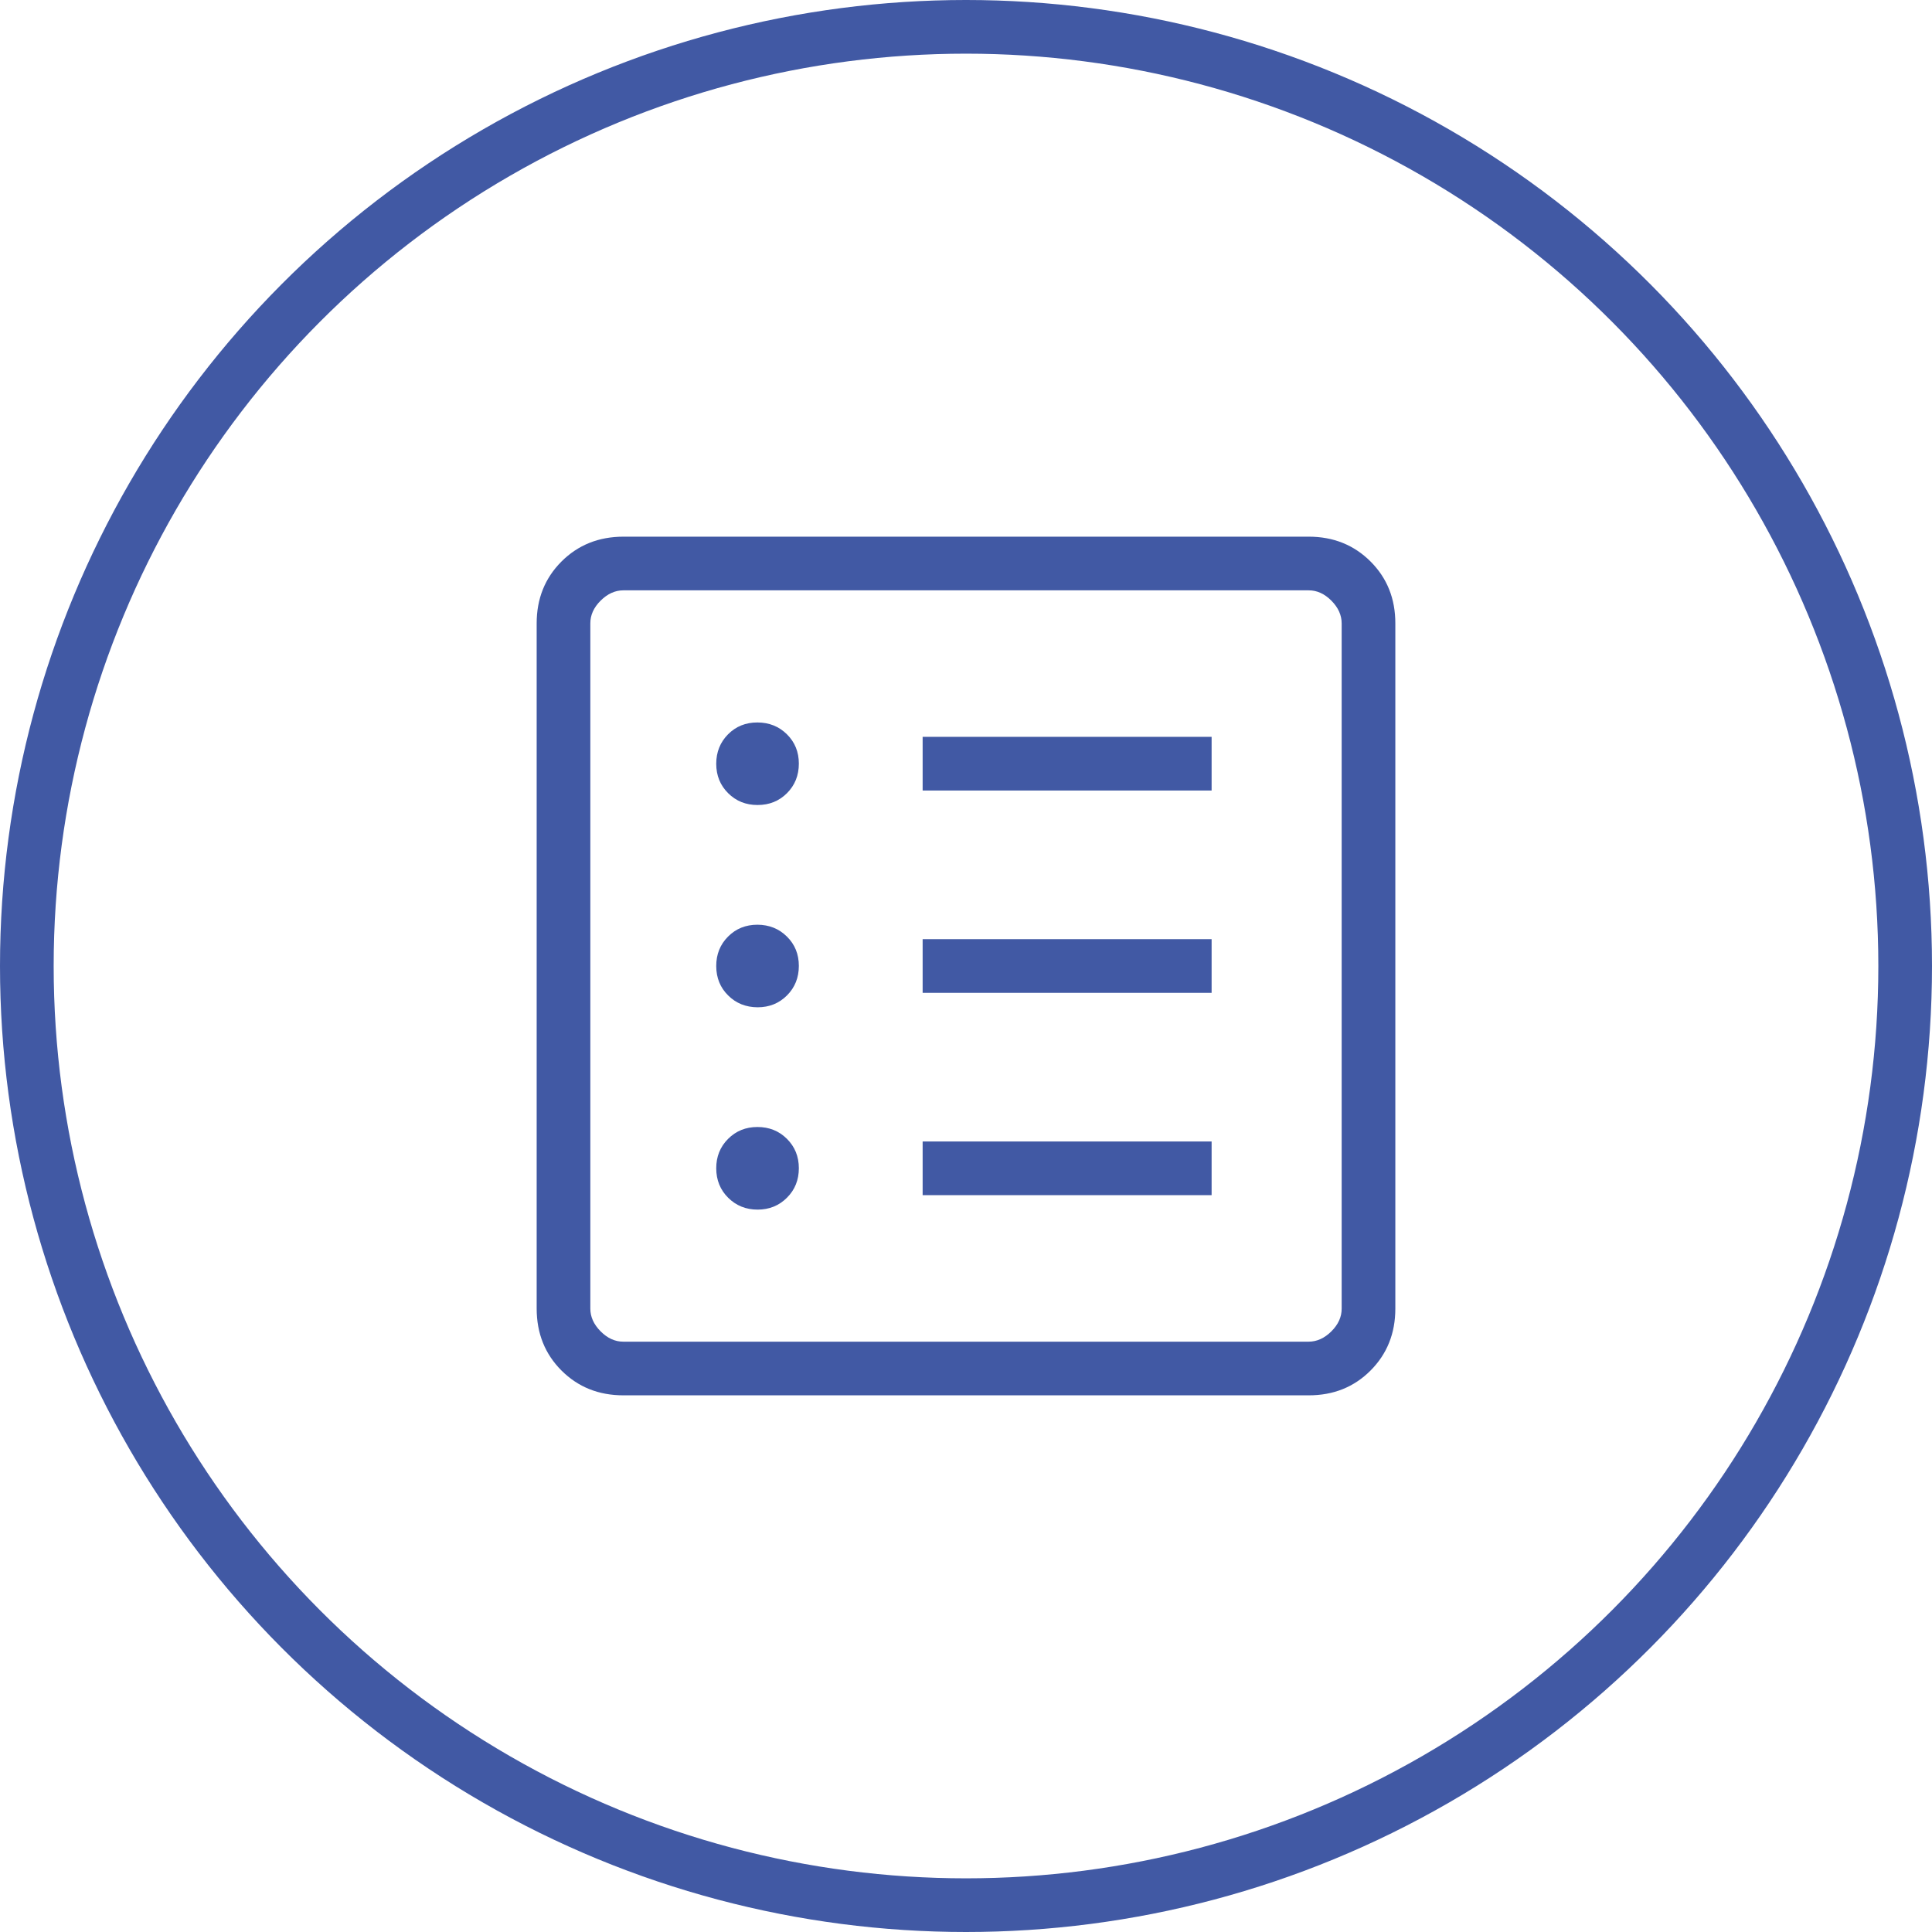
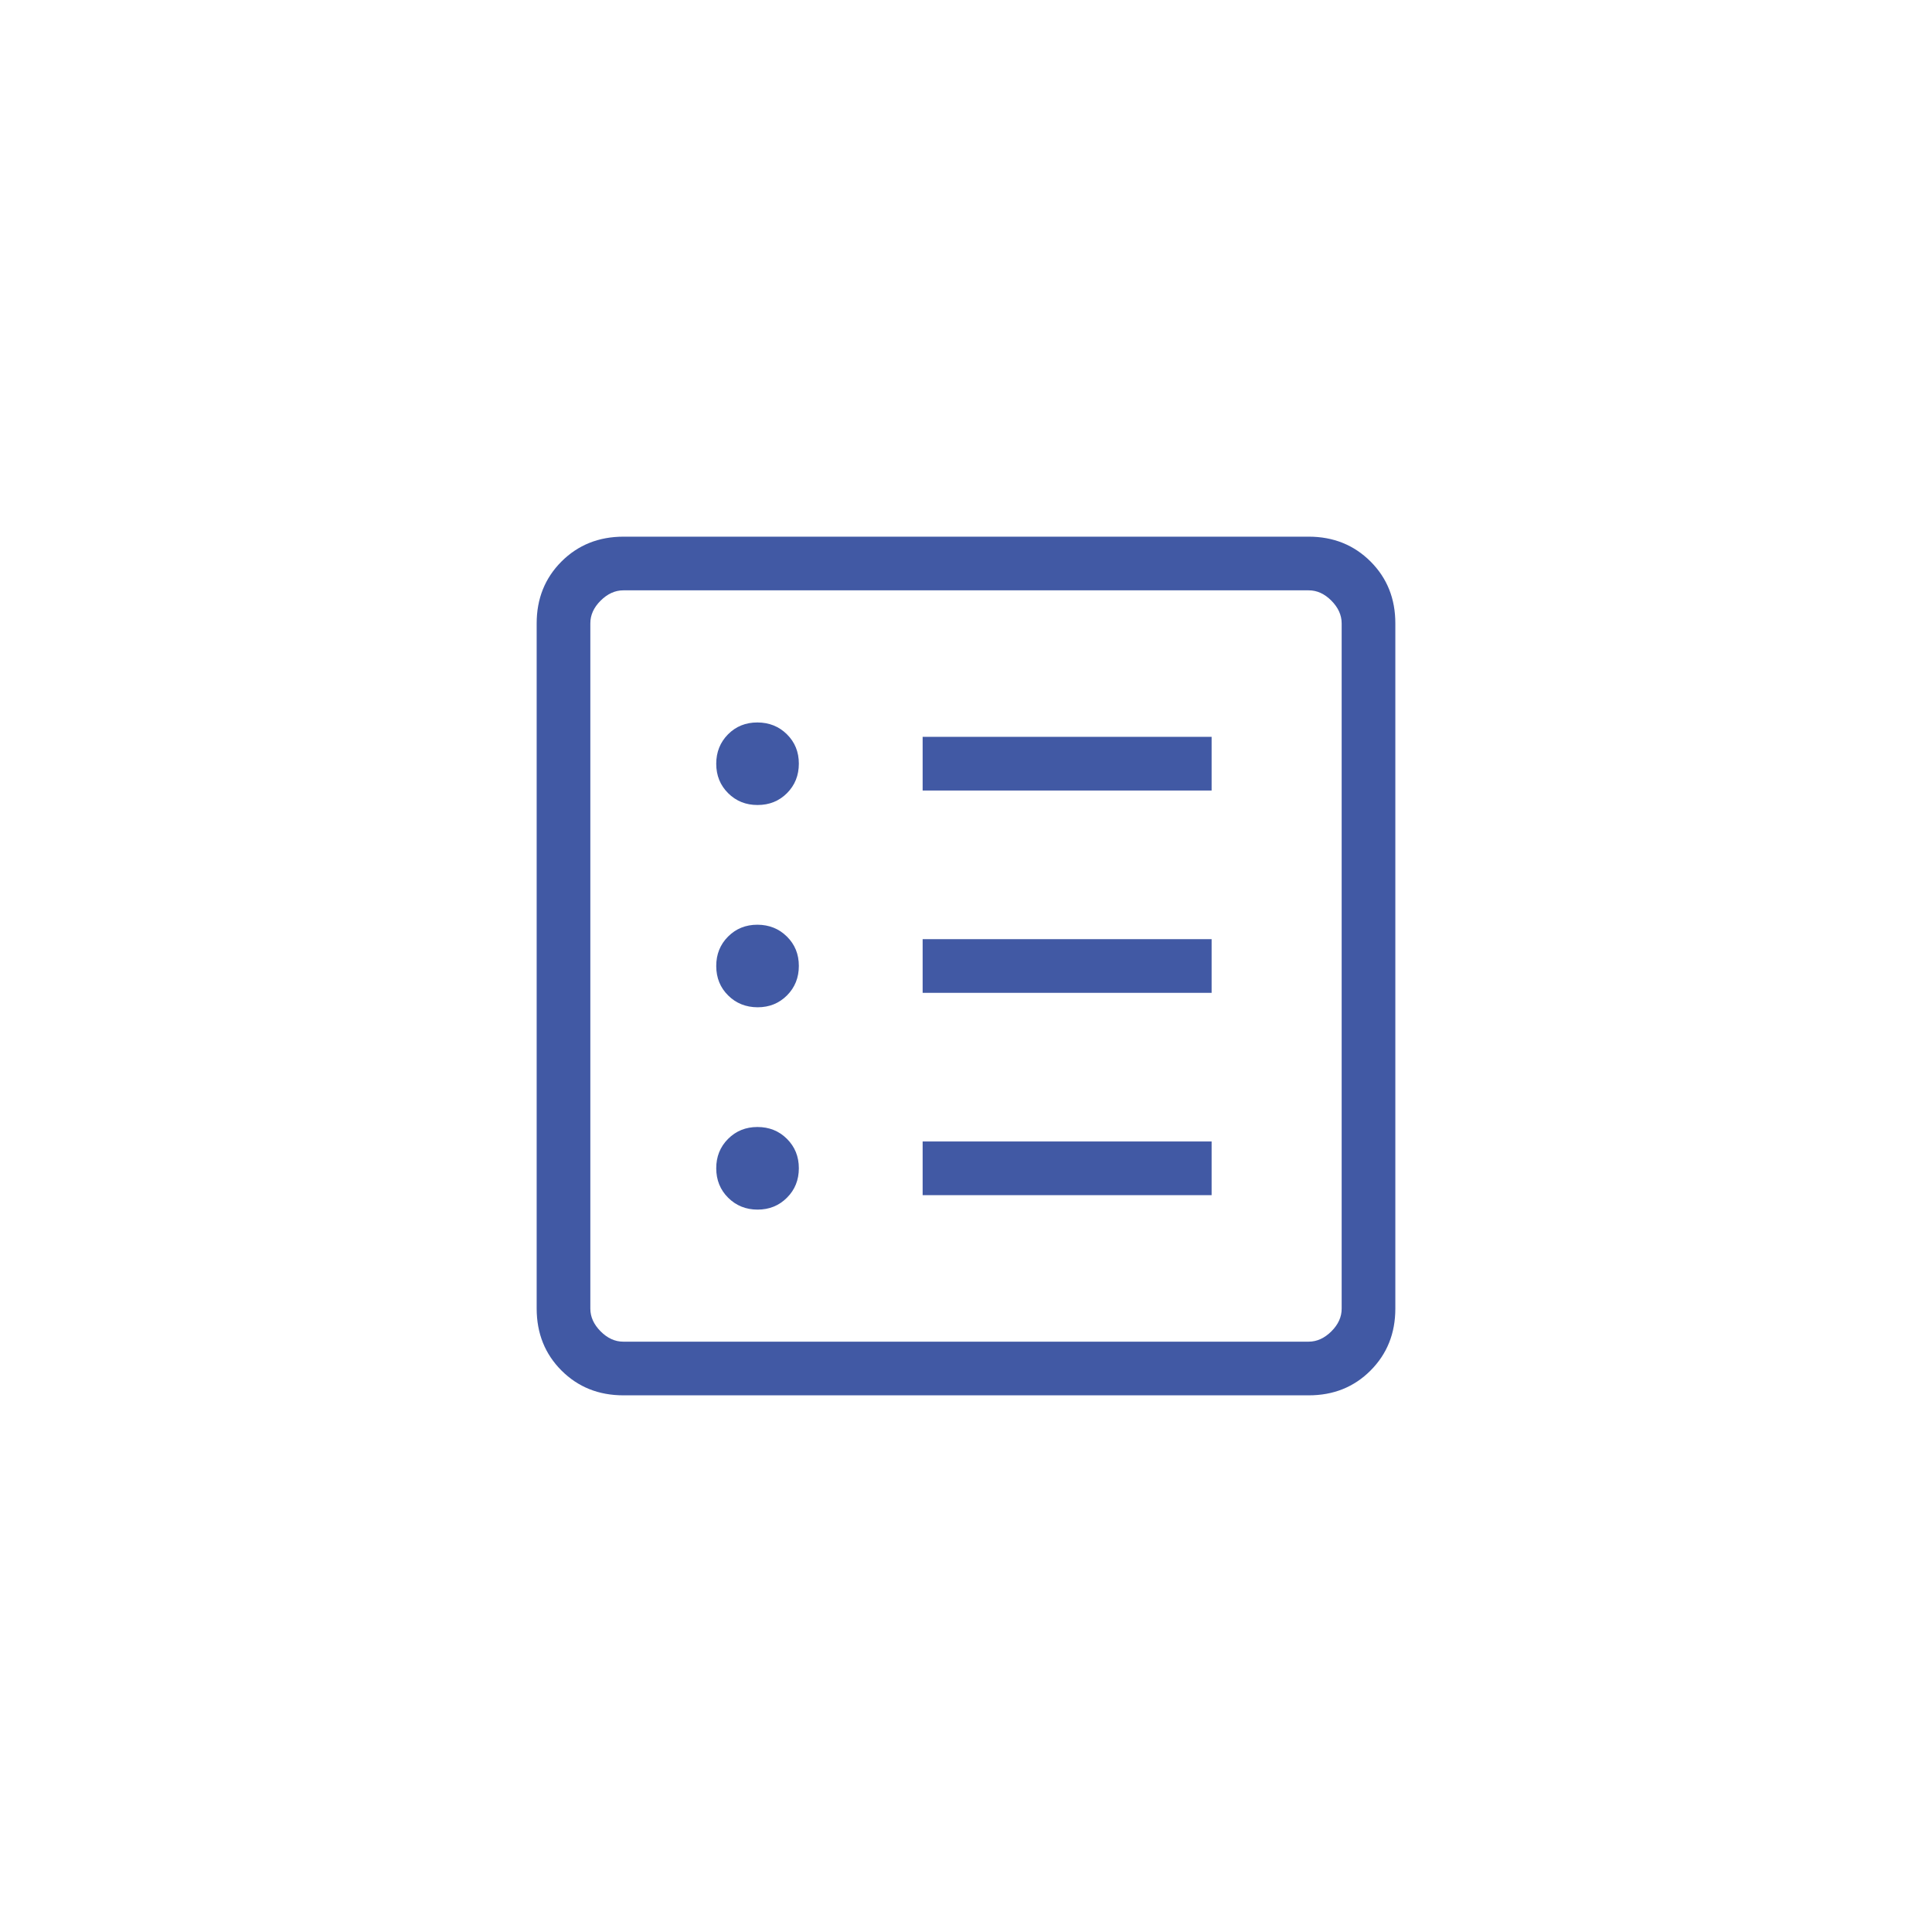
<svg xmlns="http://www.w3.org/2000/svg" width="54" height="54" viewBox="0 0 54 54" fill="none">
  <path d="M21.175 33.809C21.503 33.809 21.776 33.697 21.997 33.475C22.218 33.255 22.328 32.98 22.328 32.652C22.328 32.324 22.216 32.05 21.994 31.83C21.773 31.61 21.498 31.5 21.171 31.5C20.844 31.5 20.57 31.611 20.349 31.833C20.128 32.055 20.018 32.33 20.019 32.657C20.02 32.983 20.131 33.257 20.352 33.477C20.573 33.697 20.848 33.809 21.175 33.809ZM21.175 28.154C21.503 28.154 21.776 28.043 21.997 27.822C22.218 27.6 22.328 27.325 22.328 26.997C22.328 26.669 22.216 26.395 21.994 26.177C21.773 25.957 21.498 25.848 21.171 25.846C20.844 25.846 20.57 25.956 20.349 26.178C20.128 26.4 20.018 26.675 20.019 27.003C20.02 27.331 20.131 27.605 20.352 27.823C20.573 28.043 20.848 28.152 21.175 28.154ZM21.175 22.5C21.503 22.5 21.776 22.39 21.997 22.169C22.218 21.947 22.328 21.672 22.328 21.343C22.328 21.015 22.216 20.742 21.994 20.523C21.773 20.304 21.498 20.194 21.171 20.193C20.844 20.192 20.57 20.302 20.349 20.524C20.129 20.747 20.019 21.021 20.019 21.348C20.019 21.675 20.13 21.949 20.352 22.17C20.574 22.391 20.849 22.501 21.175 22.5ZM25.788 33.405H33.865V31.905H25.788V33.405ZM25.788 27.75H33.865V26.25H25.788V27.75ZM25.788 22.095H33.865V20.595H25.788V22.095ZM17.424 39C16.733 39 16.157 38.769 15.694 38.307C15.232 37.845 15.001 37.268 15 36.576V17.424C15 16.733 15.232 16.157 15.694 15.694C16.157 15.232 16.734 15.001 17.424 15H36.578C37.267 15 37.844 15.232 38.307 15.694C38.77 16.157 39.001 16.734 39 17.424V36.578C39 37.267 38.769 37.844 38.307 38.307C37.845 38.77 37.268 39.001 36.576 39H17.424ZM17.424 37.5H36.578C36.807 37.5 37.019 37.404 37.212 37.212C37.405 37.02 37.501 36.808 37.5 36.576V17.424C37.5 17.193 37.404 16.981 37.212 16.788C37.02 16.595 36.808 16.499 36.576 16.5H17.424C17.193 16.5 16.981 16.596 16.788 16.788C16.595 16.98 16.499 17.192 16.5 17.424V36.578C16.5 36.807 16.596 37.019 16.788 37.212C16.98 37.405 17.192 37.501 17.422 37.5" fill="#4159A4" />
-   <circle cx="27" cy="27" r="26.25" stroke="#4159A4" stroke-width="1.5" />
</svg>